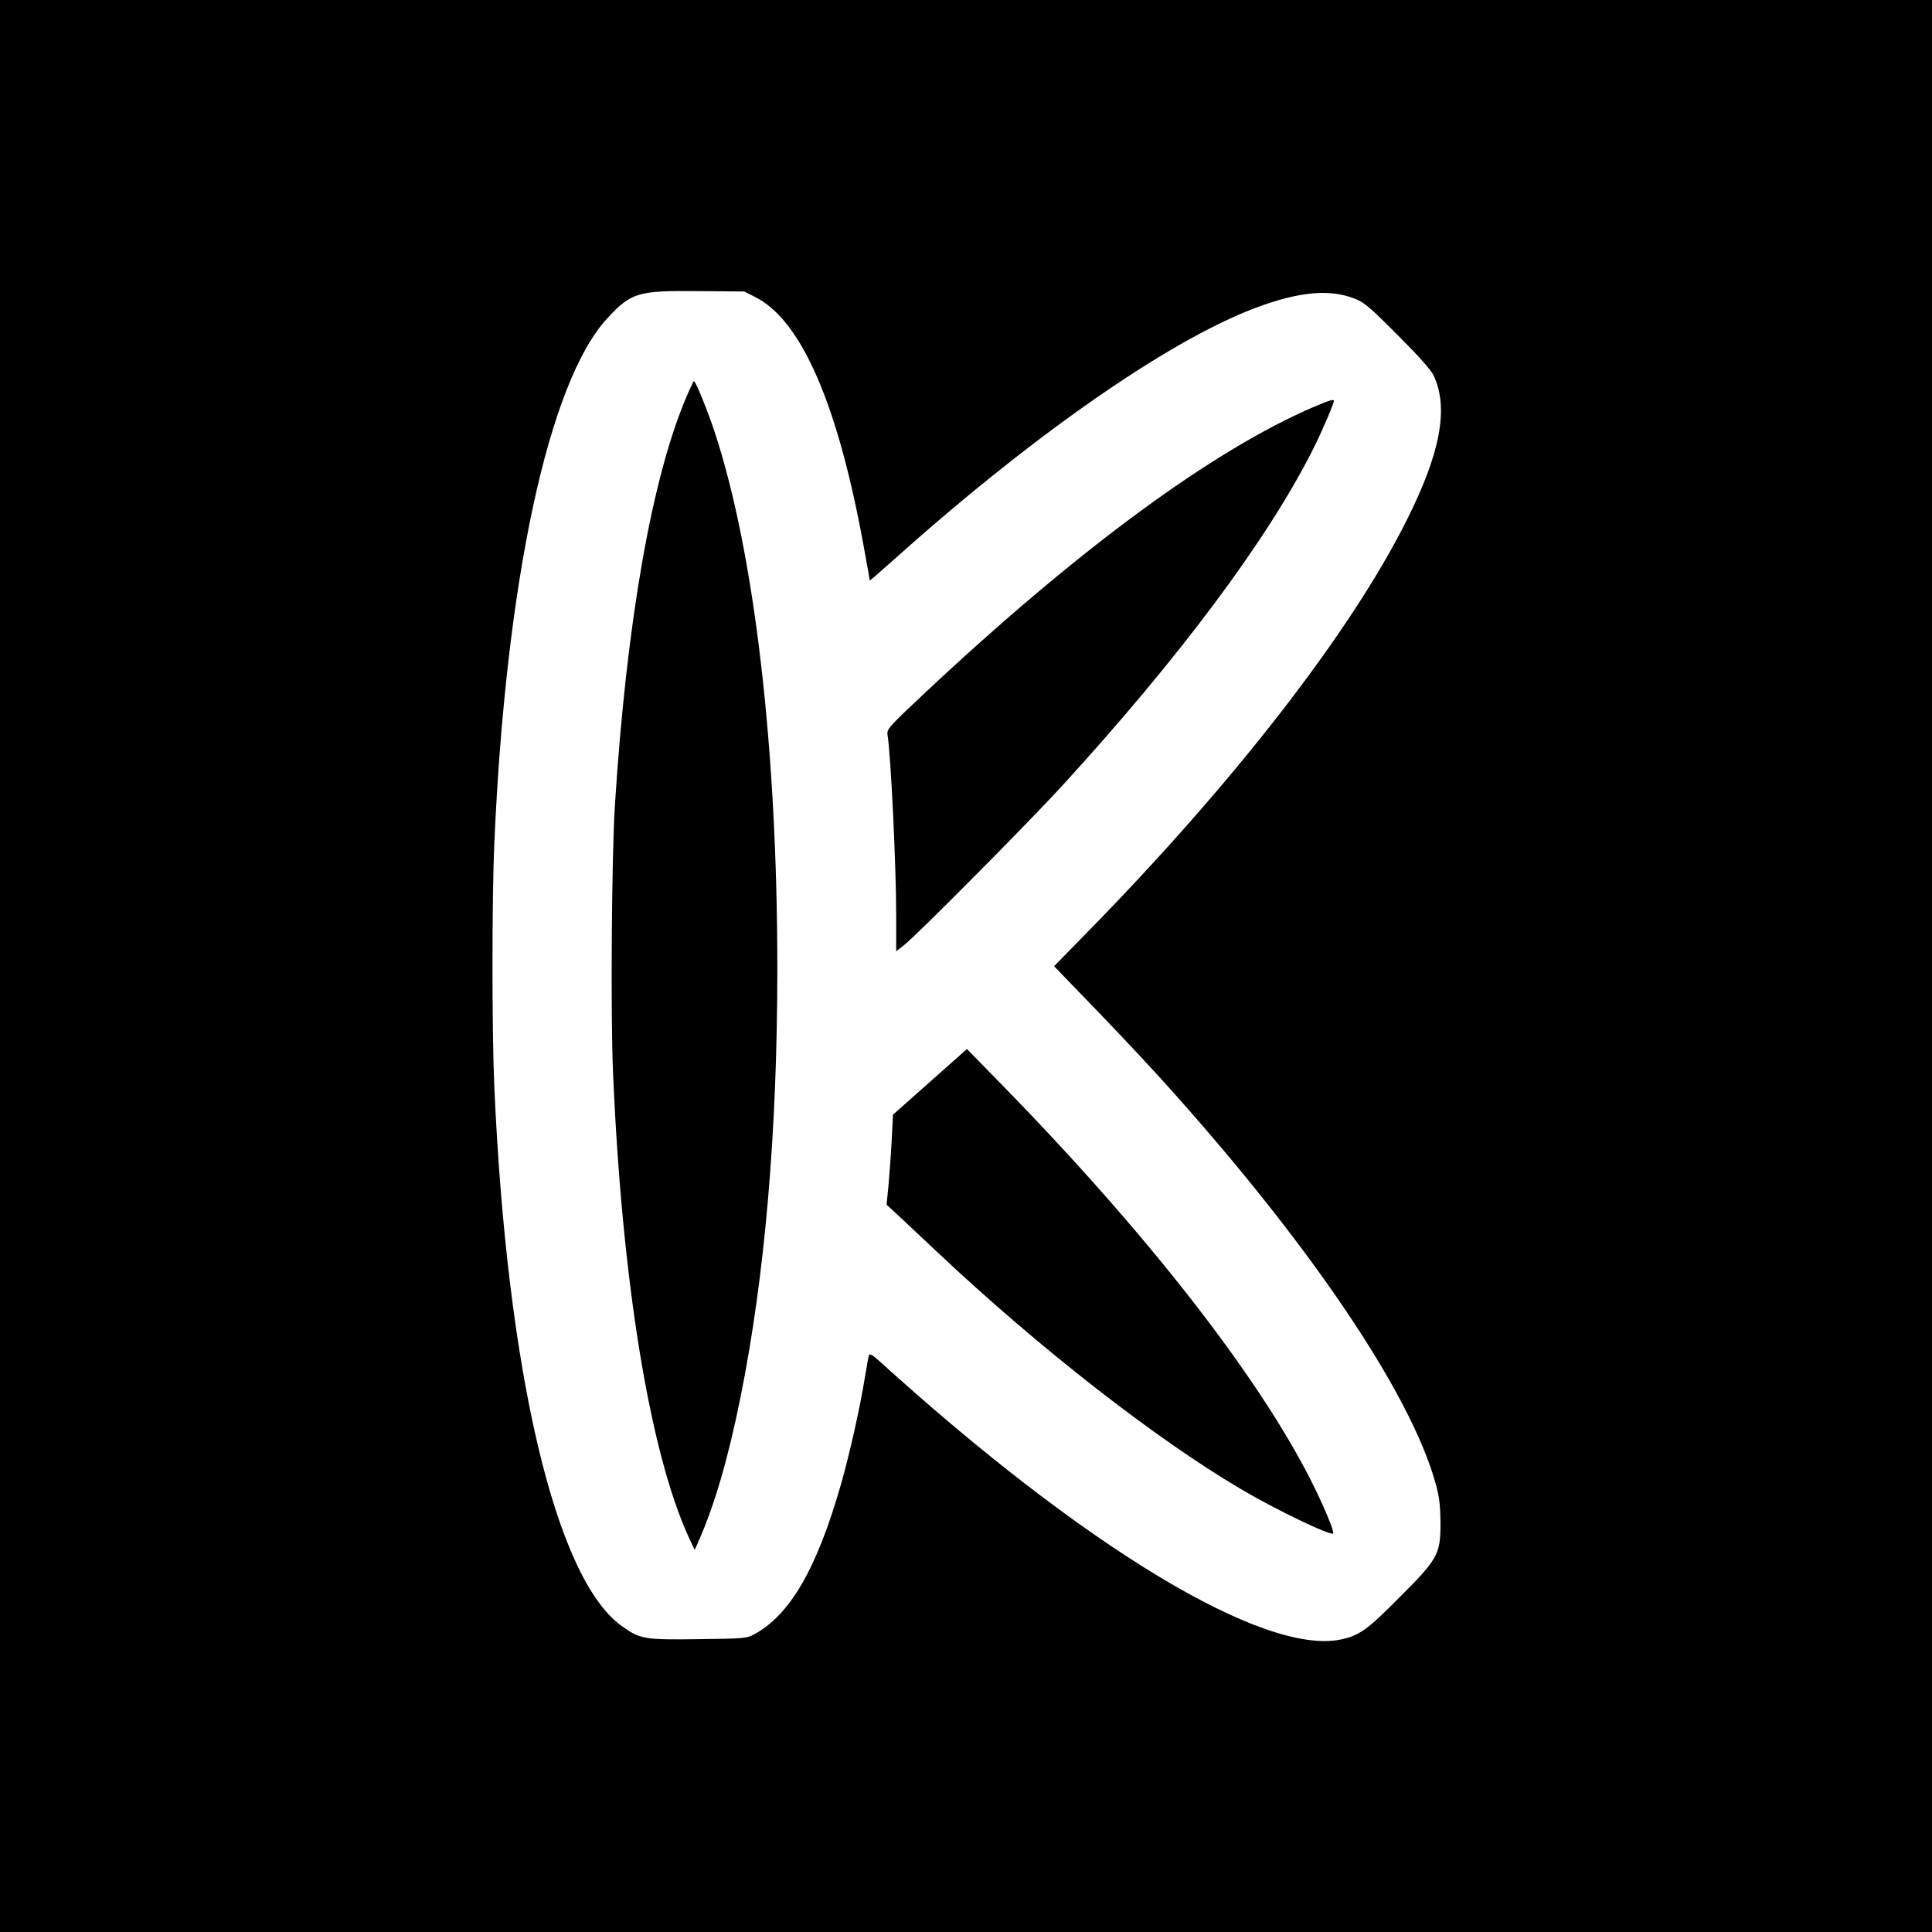
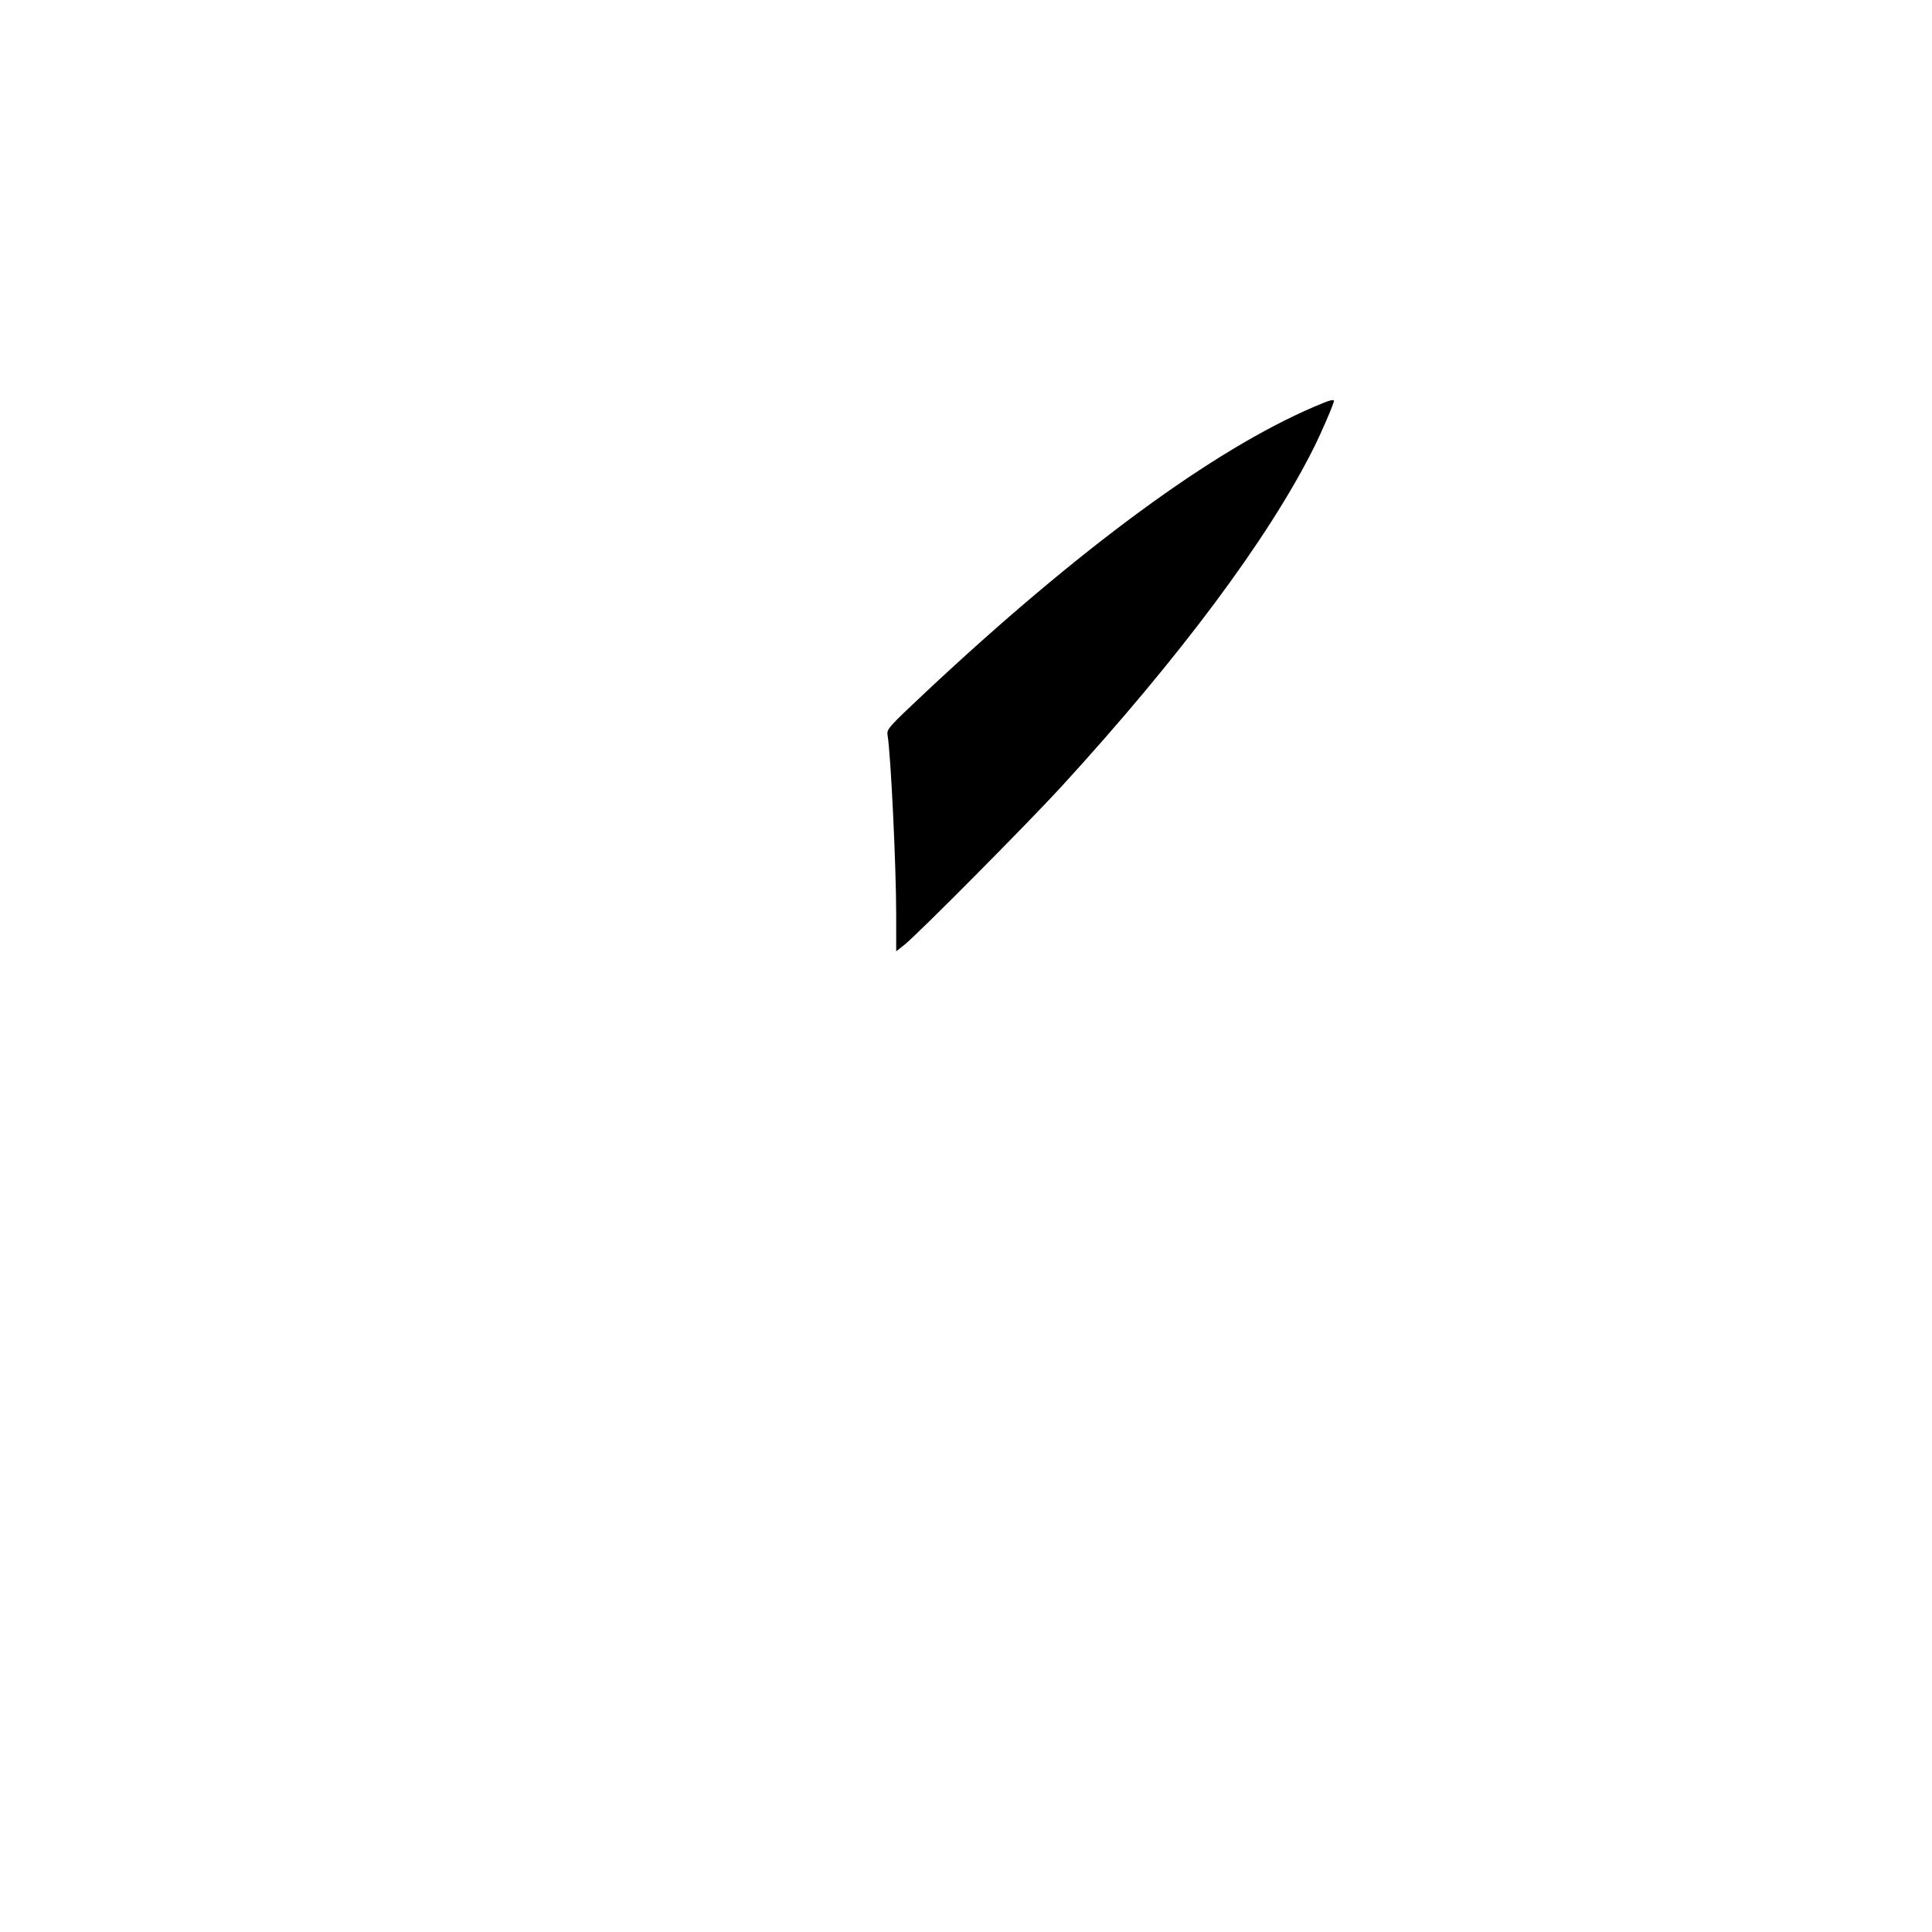
<svg xmlns="http://www.w3.org/2000/svg" version="1.0" width="1024pt" height="1024pt" viewBox="0 0 1024 1024" preserveAspectRatio="xMidYMid meet">
  <g transform="translate(0,1024) scale(0.1,-0.1)" fill="#000000" stroke="none">
-     <path d="M0 5120 l0 -5120 5120 0 5120 0 0 5120 0 5120 -5120 0 -5120 0 0 -5120z m4004 3545 c245 -124 439 -572 576 -1333 17 -91 30 -166 30 -169 0 -2 62 52 138 120 758 678 1494 1184 1950 1341 205 71 352 82 477 35 54 -20 78 -40 231 -193 115 -115 178 -186 193 -217 80 -172 36 -410 -143 -766 -296 -592 -914 -1389 -1690 -2181 l-179 -183 74 -77 c213 -219 367 -382 490 -517 782 -863 1330 -1672 1460 -2155 18 -64 23 -113 24 -200 0 -168 -12 -191 -217 -396 -171 -173 -215 -204 -313 -224 -408 -83 -1355 488 -2442 1474 -35 32 -54 43 -57 34 -3 -7 -12 -58 -21 -113 -26 -163 -83 -418 -130 -580 -127 -442 -269 -686 -459 -788 -39 -21 -56 -22 -294 -25 -288 -4 -310 0 -407 70 -350 250 -608 1342 -675 2858 -13 288 -13 999 0 1290 61 1392 288 2446 598 2782 128 138 162 148 482 145 l245 -2 59 -30z" />
-     <path d="M3641 8143 c-186 -432 -320 -1199 -382 -2173 -17 -273 -23 -1105 -10 -1410 47 -1111 195 -2018 402 -2469 l31 -66 20 45 c85 192 157 437 223 765 129 641 195 1407 195 2271 0 1165 -121 2203 -332 2844 -37 112 -101 270 -110 270 -2 0 -19 -35 -37 -77z" />
    <path d="M6965 8084 c-535 -229 -1247 -752 -2058 -1512 -197 -185 -207 -196 -203 -226 18 -108 46 -705 46 -954 l0 -194 42 33 c71 56 654 644 833 839 627 685 1095 1312 1336 1792 43 85 109 239 109 253 0 11 -28 2 -105 -31z" />
-     <path d="M4929 4506 l-196 -174 -7 -139 c-4 -76 -12 -183 -17 -238 l-10 -100 65 -60 c35 -33 130 -122 211 -198 531 -500 1151 -984 1603 -1250 182 -108 474 -248 488 -235 8 9 -53 154 -121 288 -288 564 -877 1316 -1641 2097 l-179 183 -196 -174z" />
  </g>
</svg>